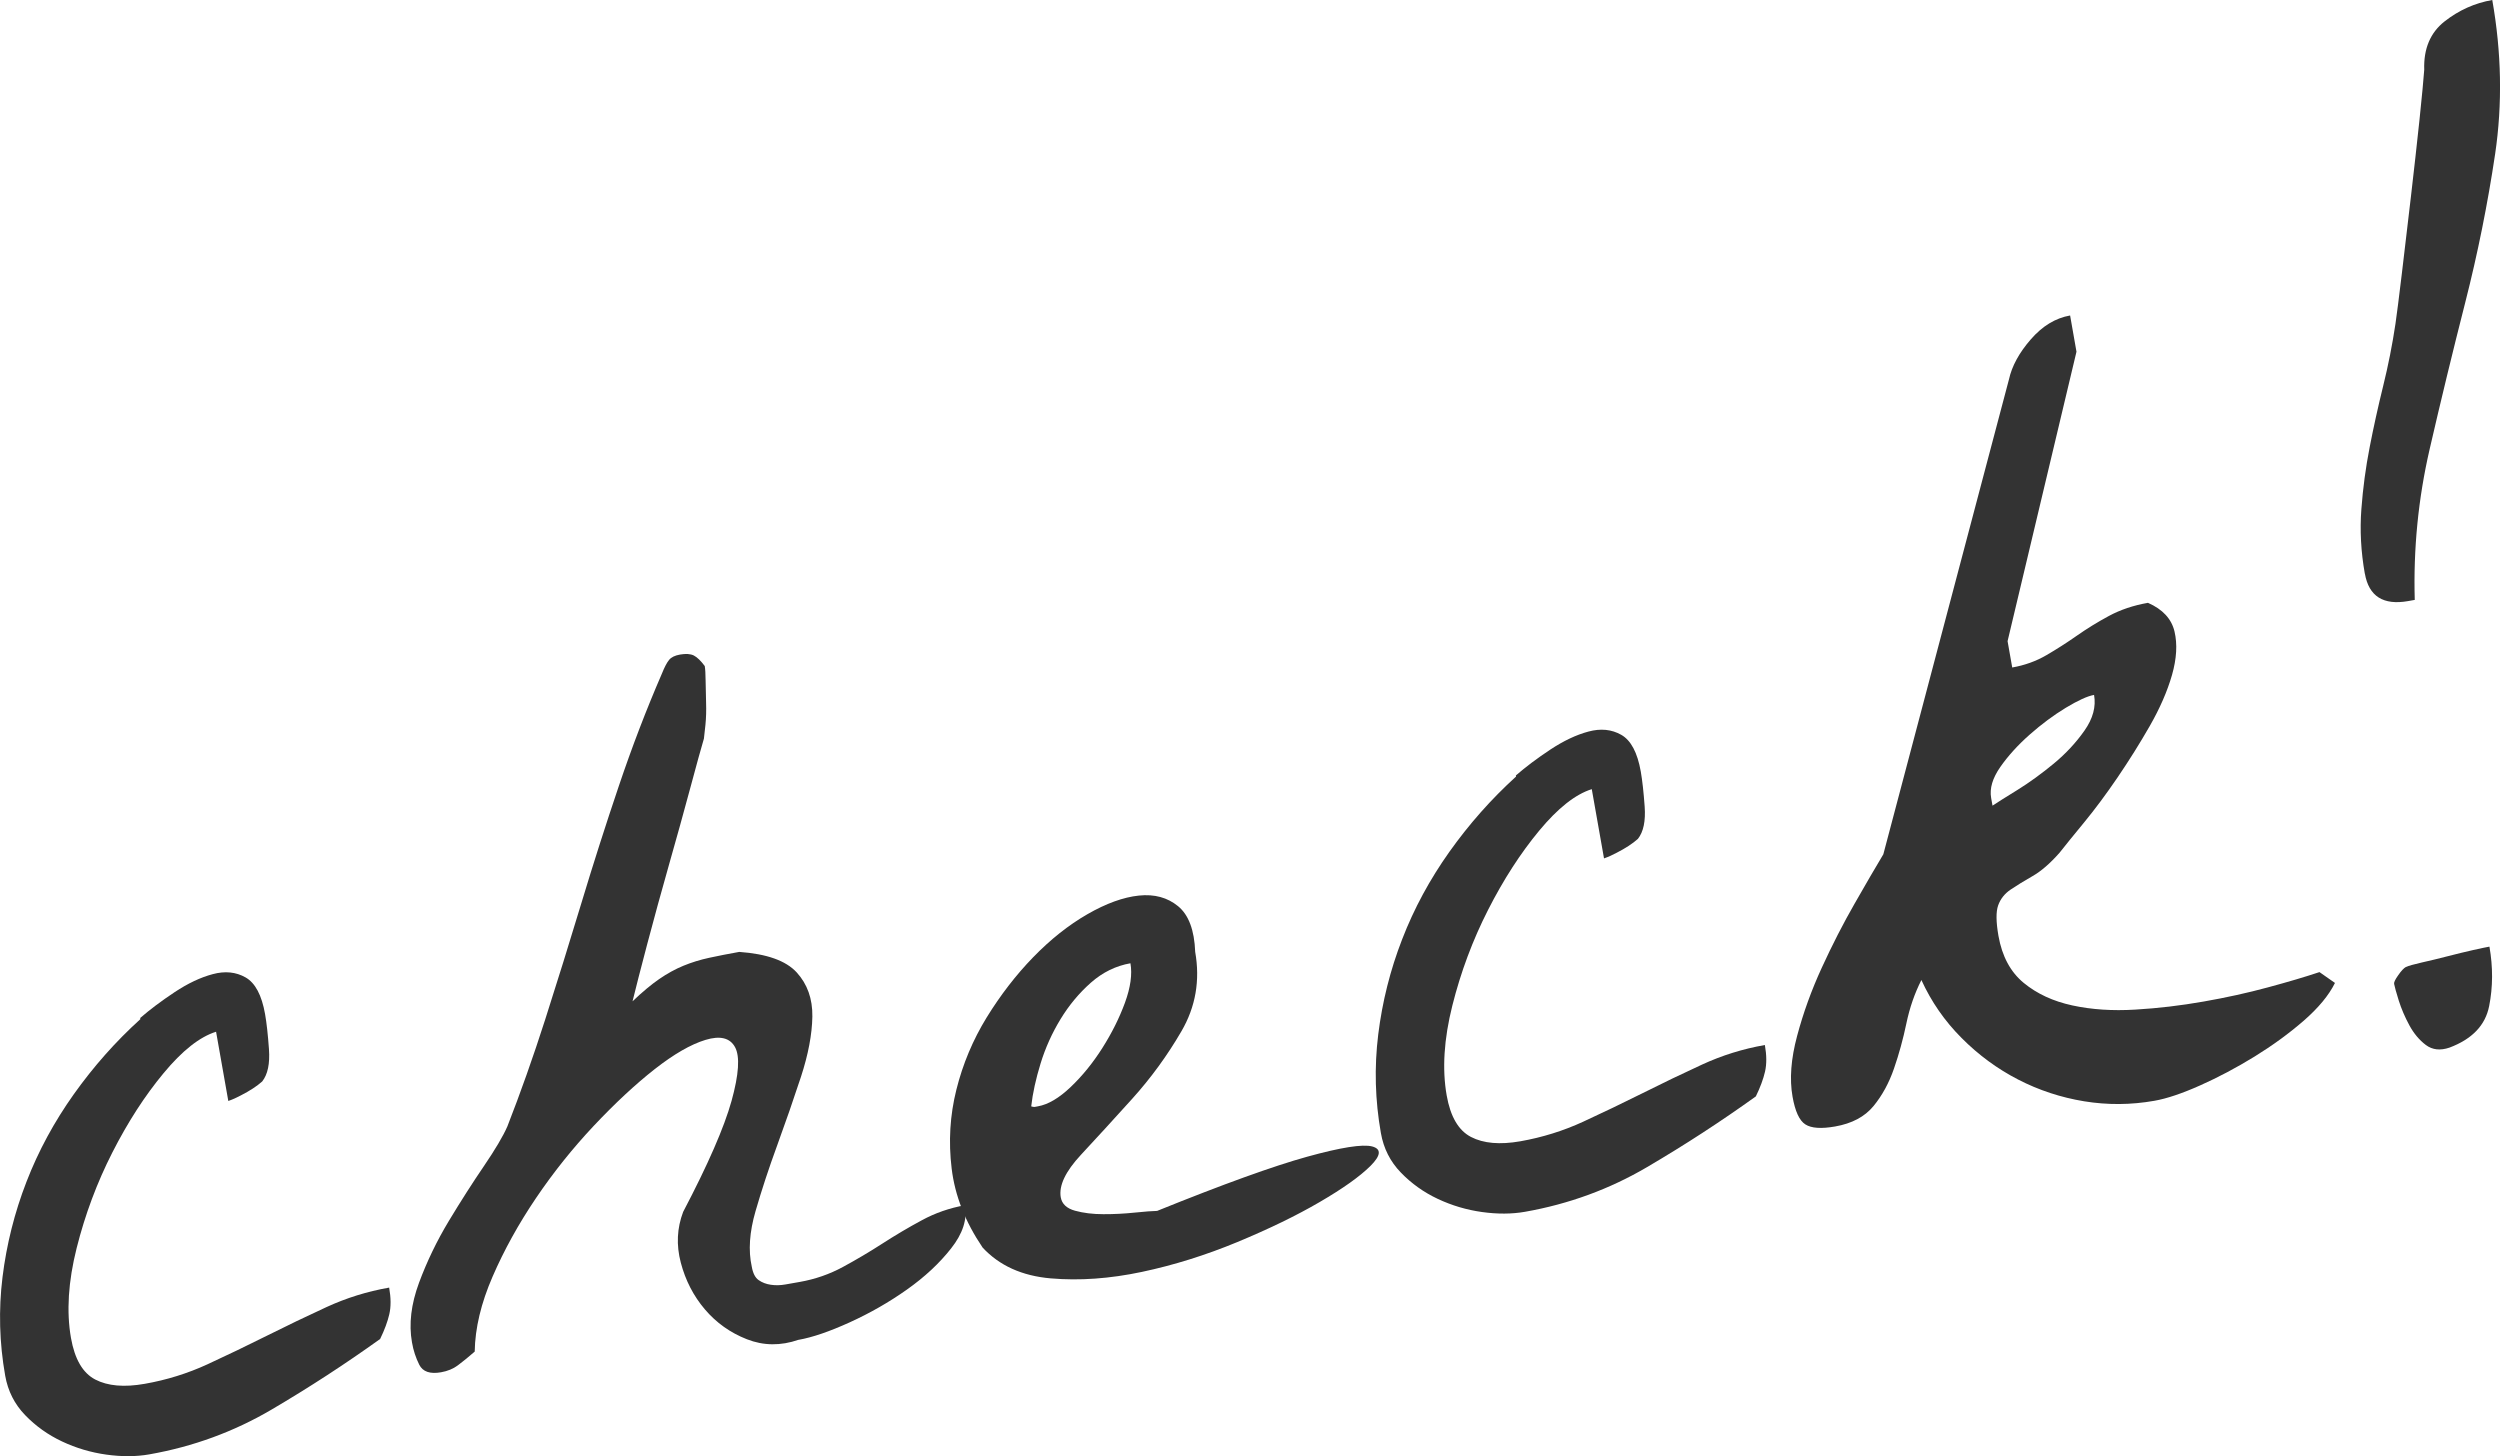
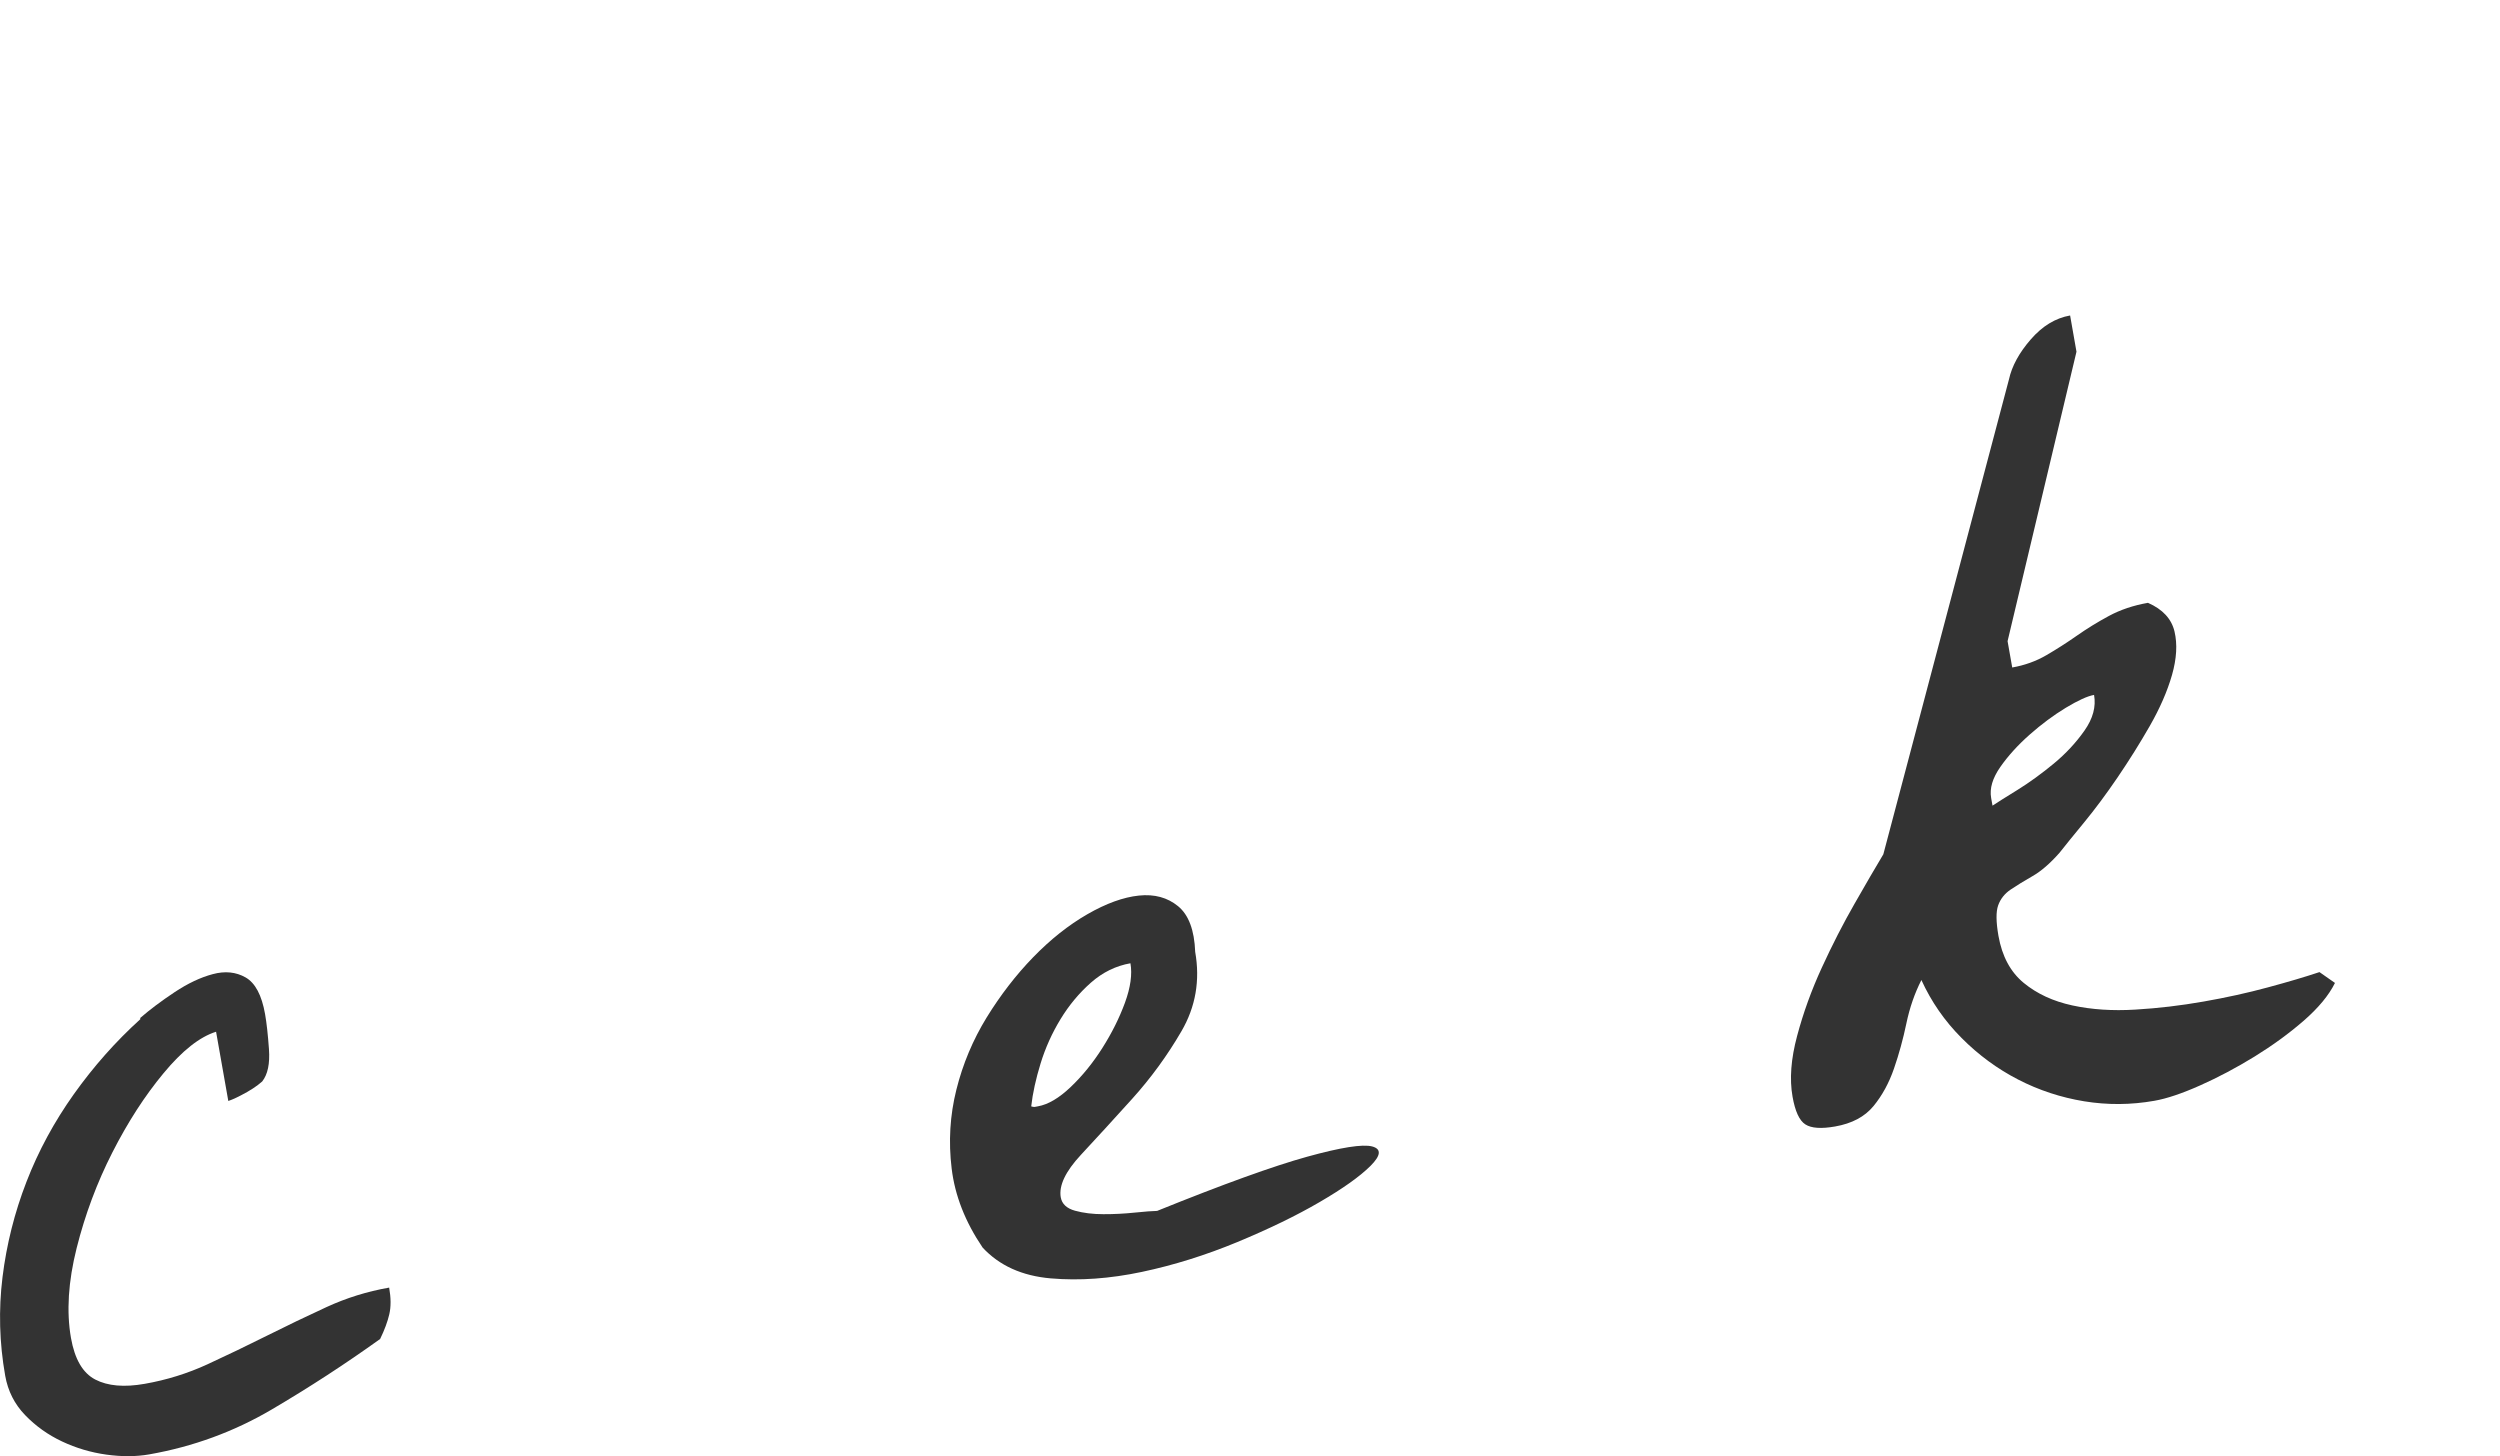
<svg xmlns="http://www.w3.org/2000/svg" id="_レイヤー_2" viewBox="0 0 78.592 45.775">
  <defs>
    <style>.cls-1{fill:#333;}</style>
  </defs>
  <g id="contents">
    <g>
      <path class="cls-1" d="M6.794,32.434c-.518,.162-1.068,.598-1.654,1.306-.588,.708-1.123,1.538-1.607,2.488-.485,.952-.859,1.955-1.124,3.009-.265,1.056-.323,1.996-.178,2.824,.118,.668,.372,1.104,.764,1.307,.392,.204,.909,.249,1.554,.135,.69-.121,1.348-.326,1.974-.614,.625-.288,1.247-.588,1.869-.899,.621-.311,1.244-.61,1.869-.898s1.282-.493,1.973-.614c.057,.322,.059,.601,.005,.835s-.15,.495-.289,.78c-1.095,.786-2.233,1.526-3.415,2.221-1.183,.695-2.464,1.164-3.843,1.407-.414,.073-.865,.075-1.352,.007s-.949-.206-1.389-.413c-.44-.207-.827-.482-1.16-.827-.334-.345-.543-.759-.628-1.241-.183-1.035-.211-2.067-.084-3.099,.127-1.03,.378-2.028,.753-2.996,.374-.968,.871-1.885,1.488-2.753,.618-.868,1.314-1.655,2.093-2.361l-.007-.035c.309-.268,.67-.538,1.084-.813,.414-.274,.813-.464,1.198-.566,.385-.104,.729-.069,1.032,.103s.508,.557,.613,1.154c.049,.276,.089,.643,.122,1.1,.033,.456-.038,.795-.212,1.016-.164,.147-.388,.294-.67,.438-.13,.07-.262,.13-.396,.176l-.384-2.173Z" />
-       <path class="cls-1" d="M25.102,42.119c-.559,.193-1.1,.188-1.621-.017-.522-.204-.963-.518-1.322-.94s-.611-.912-.757-1.468c-.146-.555-.12-1.087,.074-1.597,.781-1.489,1.288-2.651,1.521-3.487,.231-.835,.269-1.399,.11-1.691s-.469-.368-.93-.228-.994,.448-1.599,.922c-.604,.475-1.241,1.067-1.91,1.777-.669,.712-1.276,1.471-1.821,2.278-.546,.808-1,1.63-1.362,2.464-.363,.835-.55,1.621-.562,2.358-.206,.179-.383,.322-.529,.431-.146,.11-.324,.183-.53,.219-.346,.061-.572-.018-.683-.235-.109-.218-.187-.453-.23-.706-.102-.575-.028-1.199,.221-1.872,.249-.672,.562-1.32,.938-1.944,.376-.623,.743-1.197,1.102-1.724,.357-.525,.604-.942,.739-1.251,.408-1.044,.805-2.164,1.188-3.358,.382-1.193,.76-2.411,1.135-3.65,.374-1.24,.768-2.472,1.181-3.694,.413-1.224,.863-2.4,1.353-3.53,.082-.204,.157-.348,.226-.431,.068-.084,.183-.14,.345-.168,.184-.032,.328-.022,.433,.03,.104,.054,.218,.164,.343,.331,.016,.093,.025,.245,.027,.458s.007,.443,.015,.691c.008,.247,.002,.479-.02,.696-.021,.218-.037,.363-.048,.436-.089,.301-.234,.824-.434,1.571-.201,.747-.422,1.545-.664,2.394-.241,.85-.469,1.679-.682,2.486-.213,.809-.368,1.411-.464,1.808,.305-.291,.584-.524,.837-.699,.254-.175,.508-.314,.763-.419,.253-.104,.523-.188,.81-.25,.285-.062,.601-.123,.945-.185,.864,.062,1.466,.275,1.804,.643,.337,.368,.502,.831,.494,1.39-.009,.559-.129,1.191-.359,1.896-.232,.705-.479,1.419-.743,2.142-.265,.723-.492,1.415-.684,2.077-.192,.662-.231,1.245-.119,1.746,.036,.207,.108,.349,.217,.424,.108,.076,.236,.125,.382,.146,.146,.022,.3,.019,.461-.01,.16-.028,.311-.055,.448-.079,.483-.085,.936-.242,1.358-.471,.422-.229,.835-.473,1.239-.734s.818-.506,1.241-.734c.422-.229,.874-.386,1.357-.472,.077,.438-.068,.891-.437,1.358-.368,.469-.832,.9-1.391,1.295s-1.156,.737-1.793,1.027c-.638,.29-1.174,.474-1.611,.551Z" />
      <path class="cls-1" d="M30.887,39.214c-.545-.805-.868-1.632-.97-2.479-.103-.848-.053-1.675,.149-2.481,.201-.806,.519-1.562,.951-2.267,.434-.704,.921-1.336,1.463-1.895,.543-.558,1.108-1.008,1.701-1.35,.592-.341,1.133-.537,1.622-.588s.9,.061,1.232,.334c.333,.273,.512,.752,.538,1.435,.158,.897,.014,1.729-.432,2.495-.446,.768-.963,1.475-1.547,2.123-.586,.649-1.122,1.236-1.611,1.761-.489,.525-.7,.972-.636,1.339,.037,.207,.187,.348,.448,.42s.559,.109,.891,.109c.332,.001,.661-.016,.988-.05,.325-.033,.56-.051,.702-.053,2.081-.841,3.652-1.408,4.715-1.703,1.063-.294,1.744-.401,2.043-.324,.298,.078,.28,.283-.052,.614-.333,.331-.866,.71-1.597,1.135-.731,.427-1.595,.845-2.589,1.258-.995,.412-1.995,.725-3.001,.938-1.007,.213-1.961,.281-2.864,.203-.902-.078-1.618-.402-2.146-.974Zm4.651-8.932c-.46,.081-.874,.284-1.244,.61-.369,.326-.688,.709-.954,1.146-.267,.438-.476,.902-.627,1.392-.15,.489-.249,.939-.295,1.351,.05,.016,.087,.021,.109,.017l.104-.019c.321-.057,.665-.26,1.03-.609,.366-.349,.697-.756,.994-1.225,.296-.467,.533-.941,.71-1.423,.176-.481,.233-.896,.172-1.24Z" />
-       <path class="cls-1" d="M50.042,24.808c-.518,.162-1.068,.598-1.655,1.306s-1.122,1.538-1.606,2.488c-.485,.952-.859,1.955-1.124,3.01s-.324,1.996-.178,2.824c.117,.667,.372,1.103,.764,1.306,.392,.204,.909,.249,1.554,.136,.689-.122,1.348-.327,1.973-.615,.626-.288,1.248-.588,1.87-.898,.621-.312,1.244-.611,1.869-.899s1.282-.493,1.973-.614c.057,.322,.059,.601,.005,.835-.054,.235-.15,.495-.289,.78-1.095,.786-2.233,1.527-3.416,2.221-1.182,.695-2.463,1.164-3.842,1.407-.414,.073-.865,.075-1.352,.007s-.949-.206-1.389-.413c-.44-.207-.827-.482-1.16-.827-.334-.344-.543-.758-.628-1.241-.183-1.035-.211-2.067-.084-3.099,.127-1.029,.377-2.028,.753-2.996,.374-.968,.871-1.885,1.488-2.753,.618-.868,1.314-1.655,2.092-2.361l-.006-.034c.309-.269,.67-.539,1.084-.814,.414-.273,.812-.463,1.198-.566,.385-.104,.729-.069,1.032,.103s.508,.557,.613,1.155c.048,.275,.089,.643,.122,1.099s-.038,.795-.212,1.016c-.164,.147-.388,.294-.67,.438-.13,.07-.262,.13-.396,.176l-.384-2.173Z" />
      <path class="cls-1" d="M60.403,30.808c-.212,.417-.369,.871-.472,1.363-.103,.493-.233,.967-.39,1.421-.157,.455-.372,.849-.646,1.182-.274,.332-.675,.546-1.204,.639-.438,.077-.749,.056-.937-.066-.188-.12-.321-.411-.402-.871-.098-.553-.05-1.188,.144-1.911,.192-.722,.451-1.438,.777-2.147,.325-.709,.669-1.381,1.032-2.014,.362-.634,.662-1.149,.901-1.547l3.949-14.928c.092-.418,.32-.839,.686-1.259,.364-.42,.776-.671,1.237-.752l.2,1.139-2.166,9.099,.146,.828c.391-.069,.748-.197,1.071-.385,.322-.187,.642-.392,.958-.613,.317-.222,.654-.43,1.012-.623s.766-.331,1.226-.412c.463,.203,.741,.504,.835,.902s.067,.854-.079,1.366c-.147,.513-.38,1.045-.696,1.599-.318,.555-.656,1.094-1.014,1.62-.357,.525-.708,.996-1.049,1.412-.342,.416-.601,.734-.774,.955-.297,.337-.579,.582-.849,.736s-.499,.296-.69,.424c-.19,.129-.321,.295-.393,.497s-.067,.521,.009,.959c.114,.644,.379,1.137,.795,1.479s.926,.578,1.529,.708c.604,.131,1.265,.175,1.98,.131,.716-.042,1.431-.127,2.144-.253,.713-.125,1.387-.273,2.02-.445,.635-.171,1.175-.331,1.624-.481l.487,.341c-.193,.39-.521,.785-.983,1.188-.462,.401-.979,.777-1.544,1.126-.567,.349-1.137,.651-1.709,.906-.571,.255-1.053,.417-1.443,.485-.736,.13-1.471,.135-2.203,.016-.733-.12-1.426-.348-2.078-.684s-1.245-.771-1.777-1.306c-.533-.534-.954-1.142-1.264-1.822Zm5.428-8.962c-.207,.036-.503,.172-.89,.405-.385,.234-.763,.515-1.132,.841s-.678,.665-.924,1.017-.343,.677-.29,.976l.043,.242c.147-.098,.41-.263,.784-.494,.373-.231,.752-.507,1.136-.823,.383-.316,.706-.664,.972-1.043s.366-.752,.301-1.12Z" />
-       <path class="cls-1" d="M74.342,18.032c-.122-.69-.158-1.365-.108-2.026,.049-.661,.136-1.311,.261-1.949,.124-.639,.266-1.28,.425-1.926,.159-.645,.288-1.296,.386-1.953,.043-.292,.109-.819,.201-1.583,.09-.763,.186-1.568,.285-2.416,.099-.848,.188-1.652,.269-2.413,.079-.762,.129-1.286,.149-1.574-.022-.66,.191-1.166,.64-1.519,.447-.351,.947-.576,1.499-.673,.292,1.656,.322,3.27,.09,4.84-.234,1.571-.547,3.127-.939,4.666-.393,1.541-.767,3.083-1.123,4.628-.355,1.545-.511,3.12-.465,4.725l-.207,.037c-.782,.138-1.235-.149-1.361-.863Zm.921,12.895c-.008-.046,.035-.137,.131-.272,.094-.135,.174-.22,.239-.256,.087-.038,.257-.086,.508-.143,.251-.056,.519-.121,.802-.194,.284-.073,.551-.139,.802-.195,.251-.056,.423-.092,.515-.108,.113,.645,.11,1.268-.009,1.869-.119,.603-.534,1.037-1.246,1.305-.291,.1-.539,.072-.744-.082-.204-.153-.378-.36-.519-.62s-.251-.519-.333-.777c-.08-.258-.129-.434-.146-.525Z" />
    </g>
  </g>
</svg>